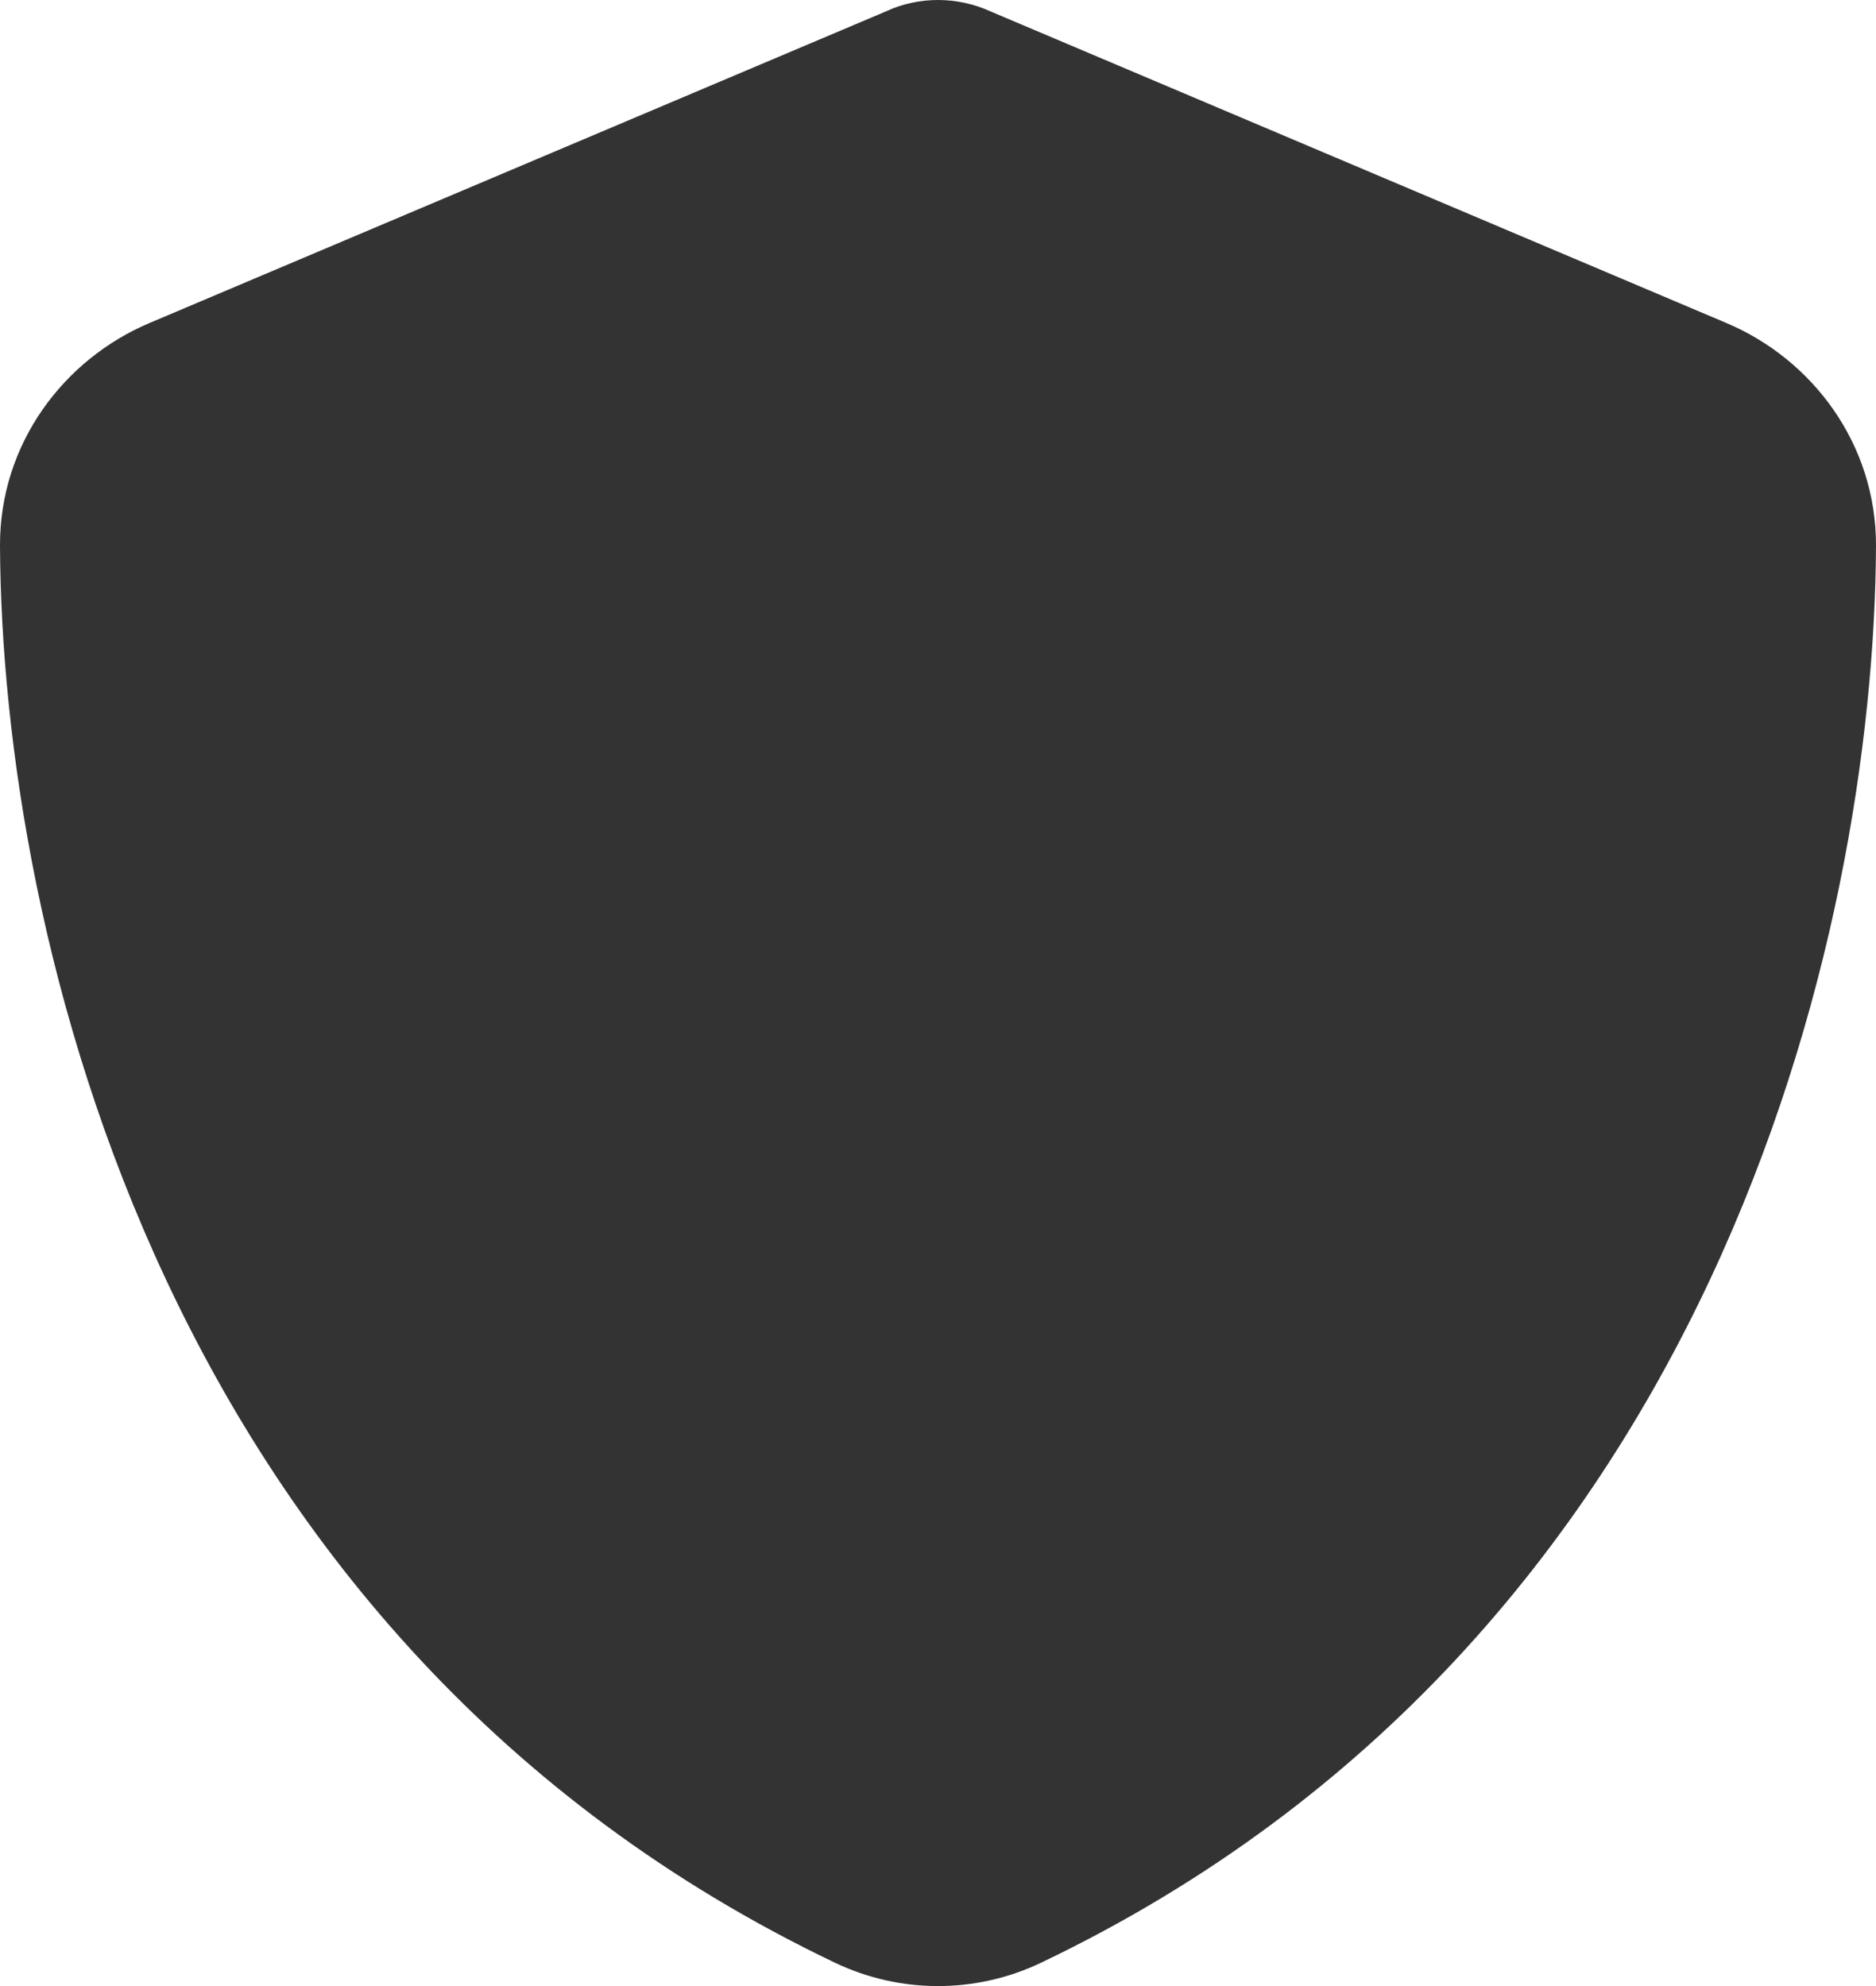
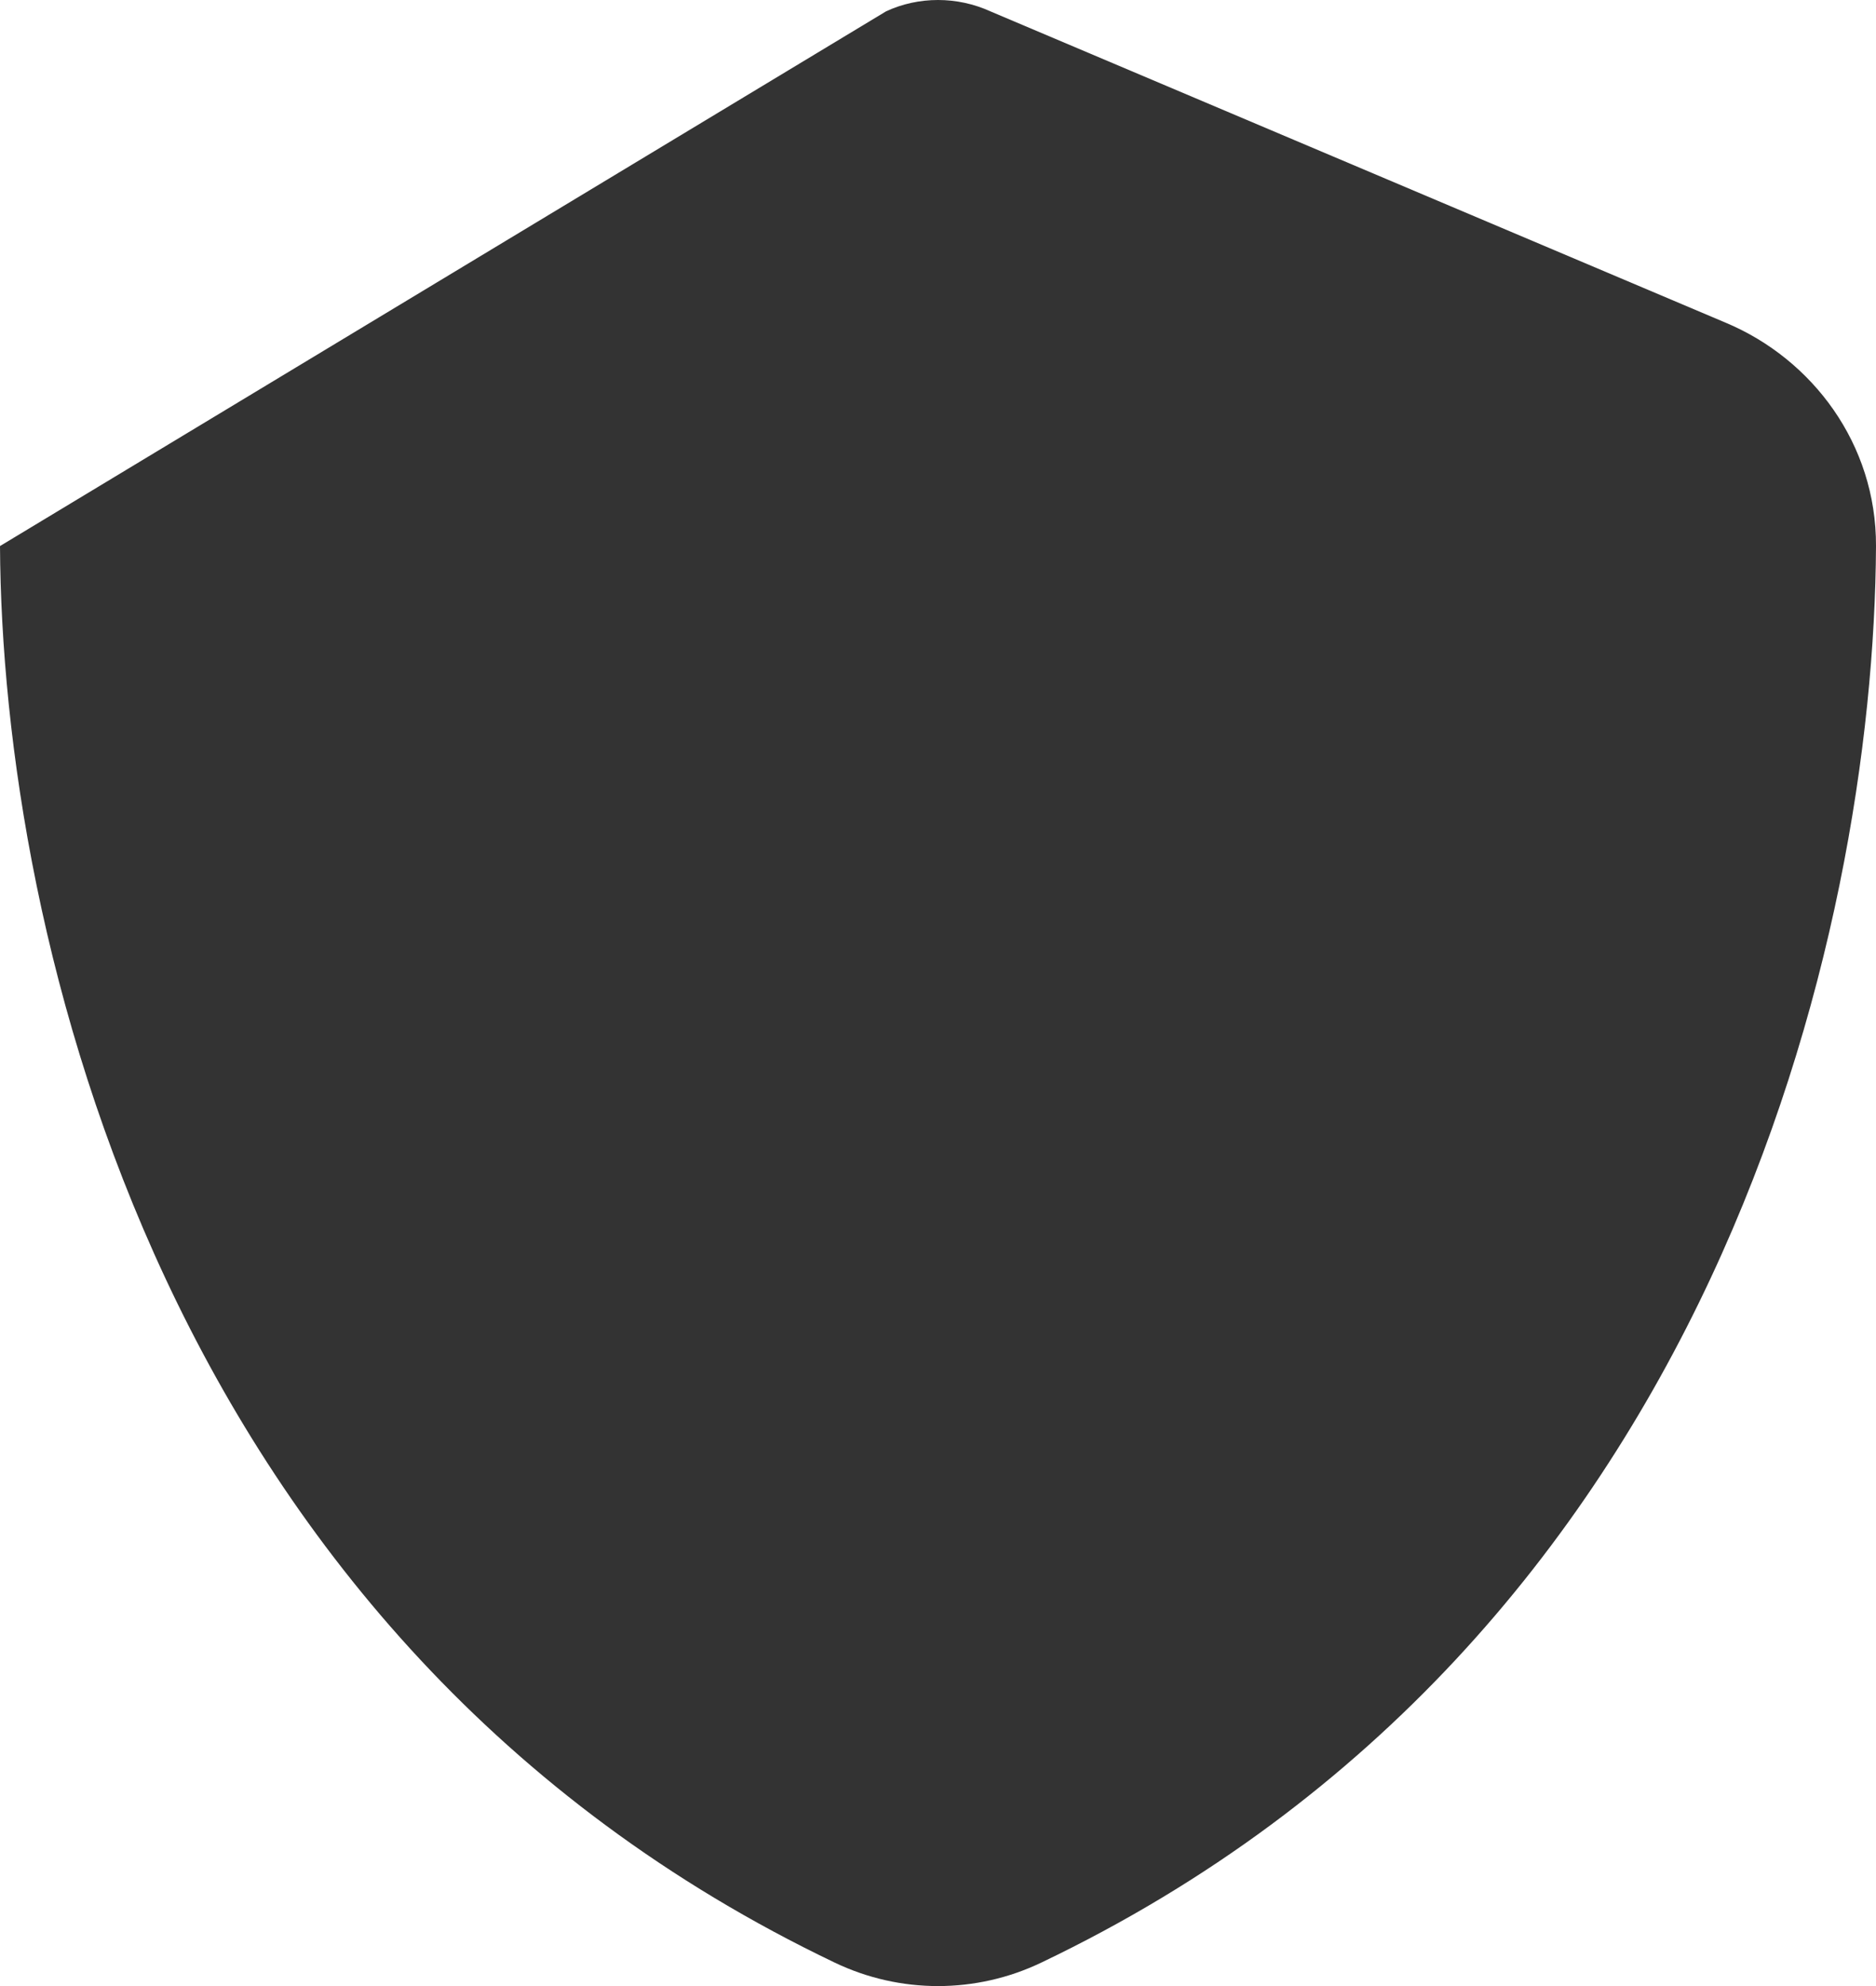
<svg xmlns="http://www.w3.org/2000/svg" width="17" height="18" viewBox="0 0 17 18" fill="none">
-   <path d="M8.5 0C8.663 0 8.826 0.035 8.975 0.103L15.643 2.927C16.423 3.256 17.003 4.023 17 4.949C16.982 8.456 15.537 14.872 9.435 17.788C8.844 18.071 8.156 18.071 7.565 17.788C1.463 14.872 0.018 8.456 1.61092e-05 4.949C-0.004 4.023 0.577 3.256 1.356 2.927L8.029 0.103C8.174 0.035 8.337 0 8.5 0Z" fill="#333333" />
+   <path d="M8.5 0C8.663 0 8.826 0.035 8.975 0.103L15.643 2.927C16.423 3.256 17.003 4.023 17 4.949C16.982 8.456 15.537 14.872 9.435 17.788C8.844 18.071 8.156 18.071 7.565 17.788C1.463 14.872 0.018 8.456 1.61092e-05 4.949L8.029 0.103C8.174 0.035 8.337 0 8.5 0Z" fill="#333333" />
</svg>